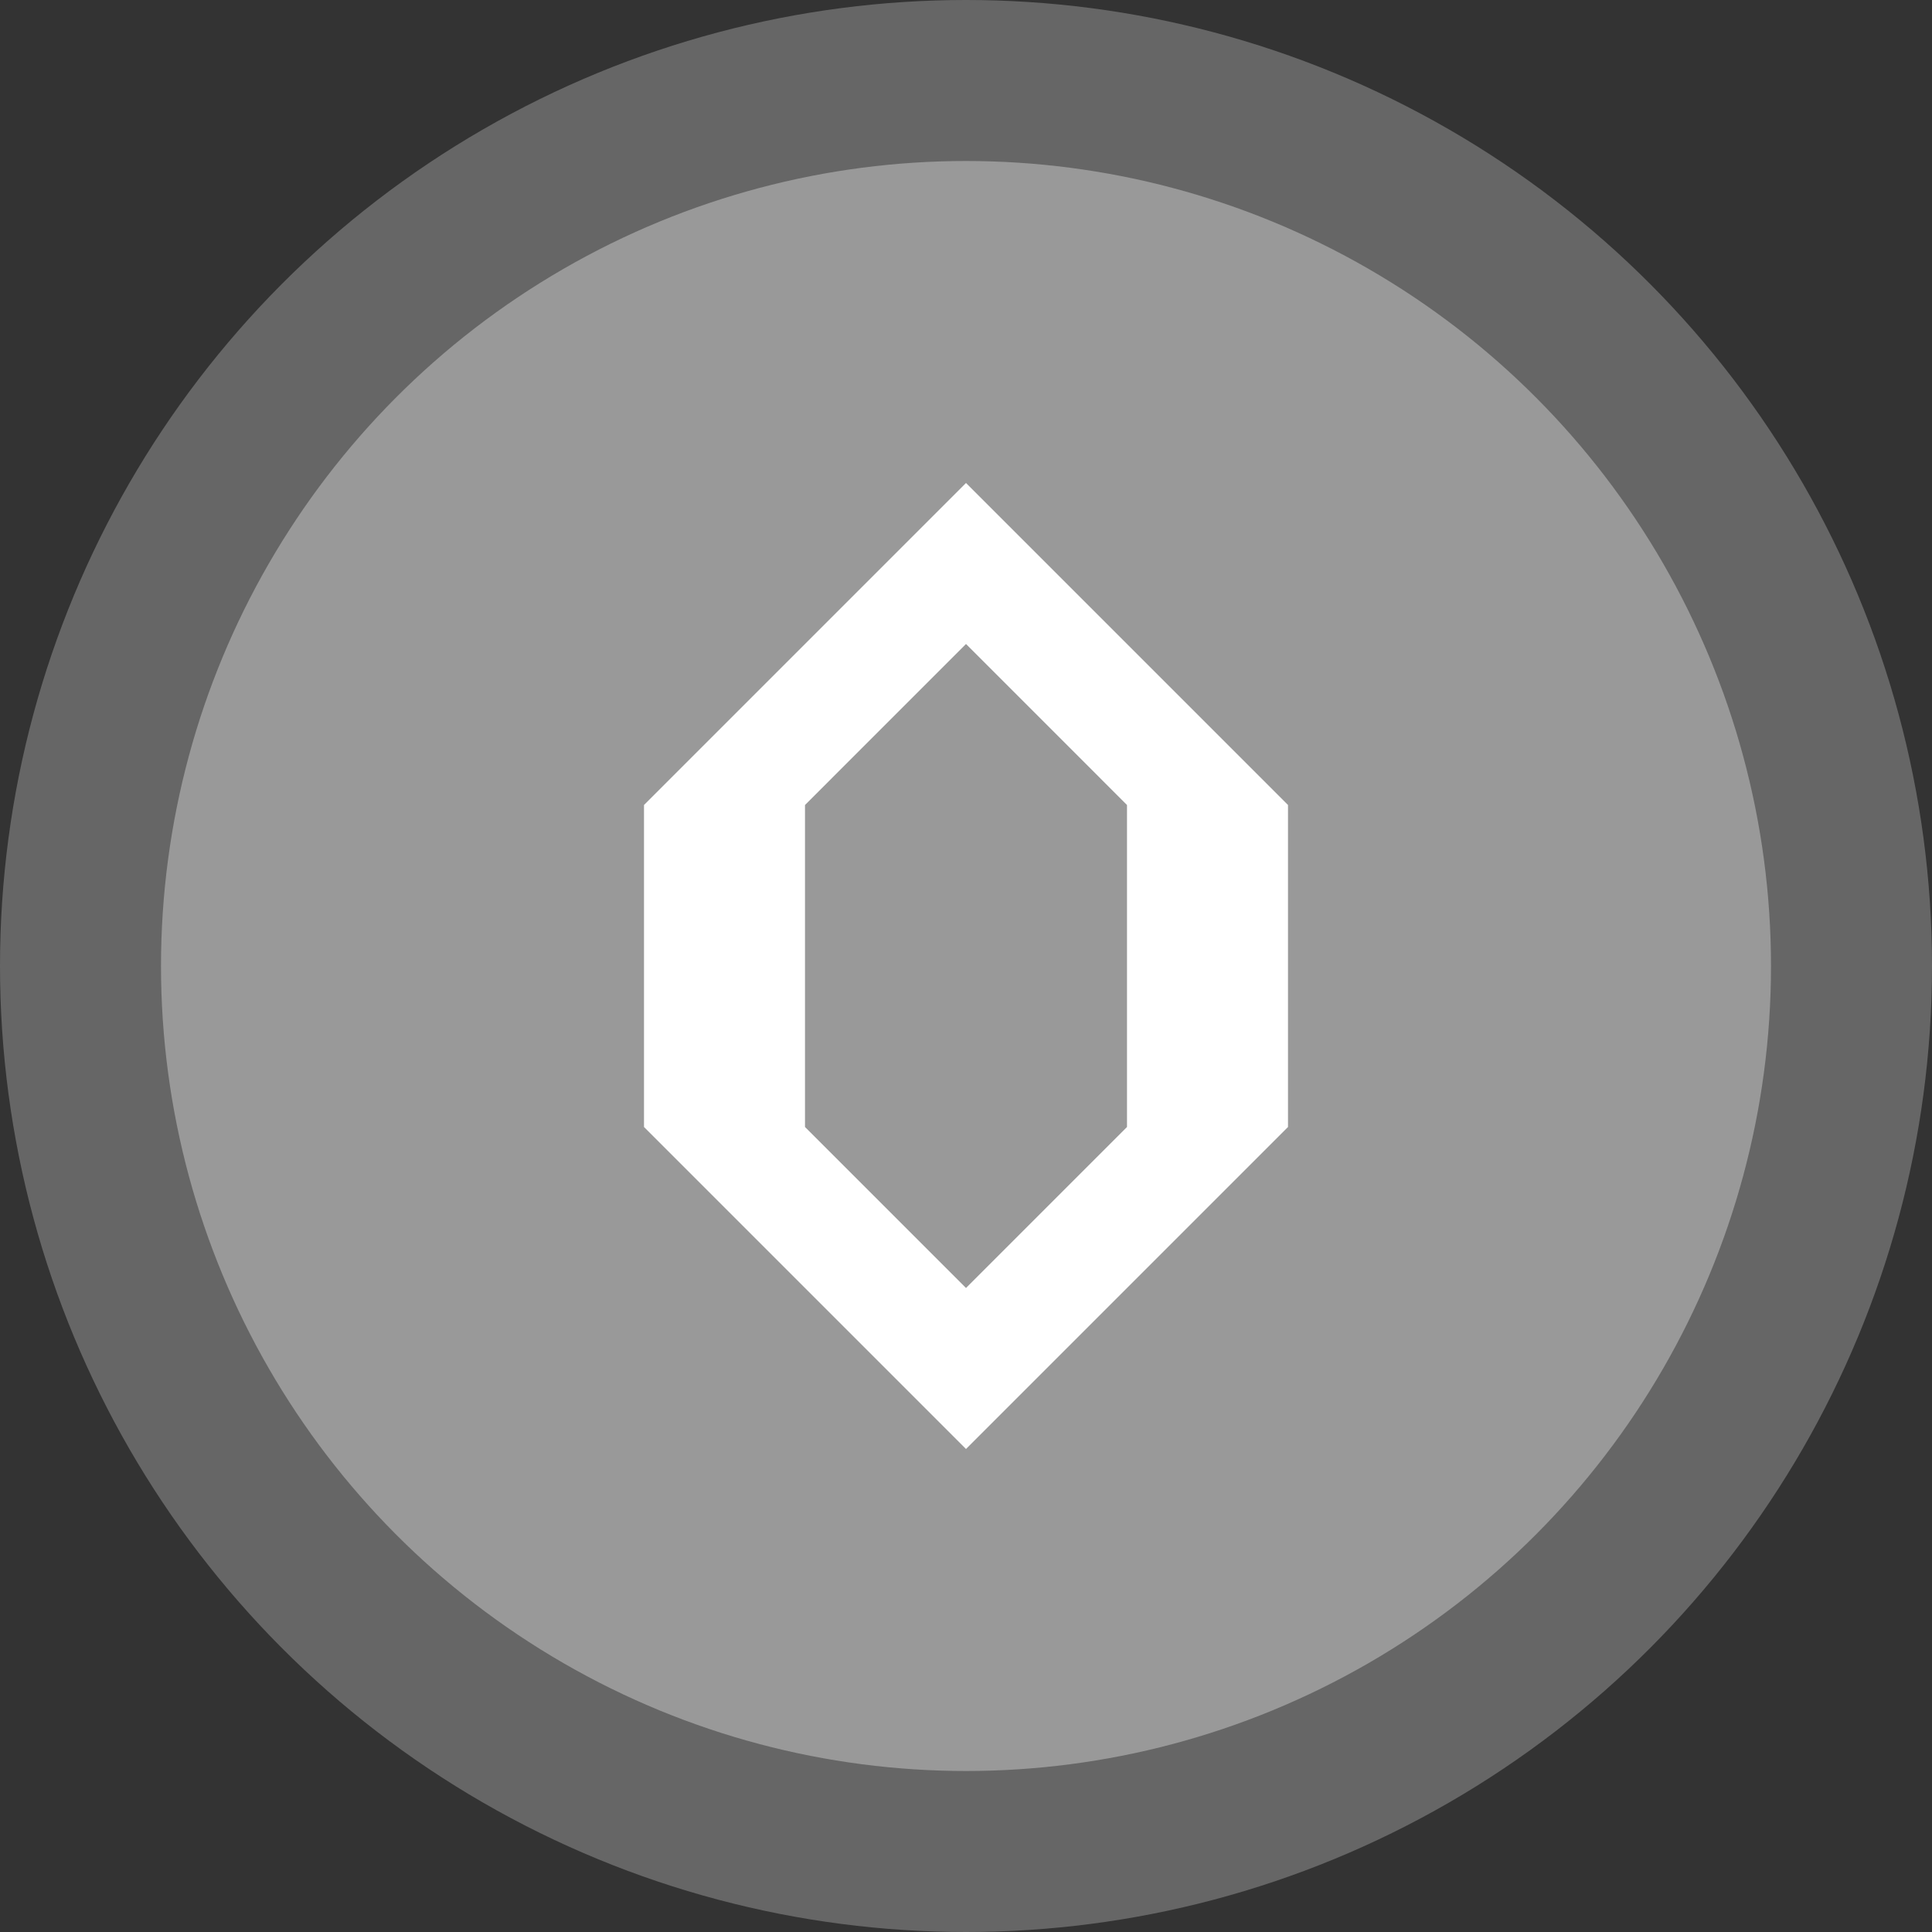
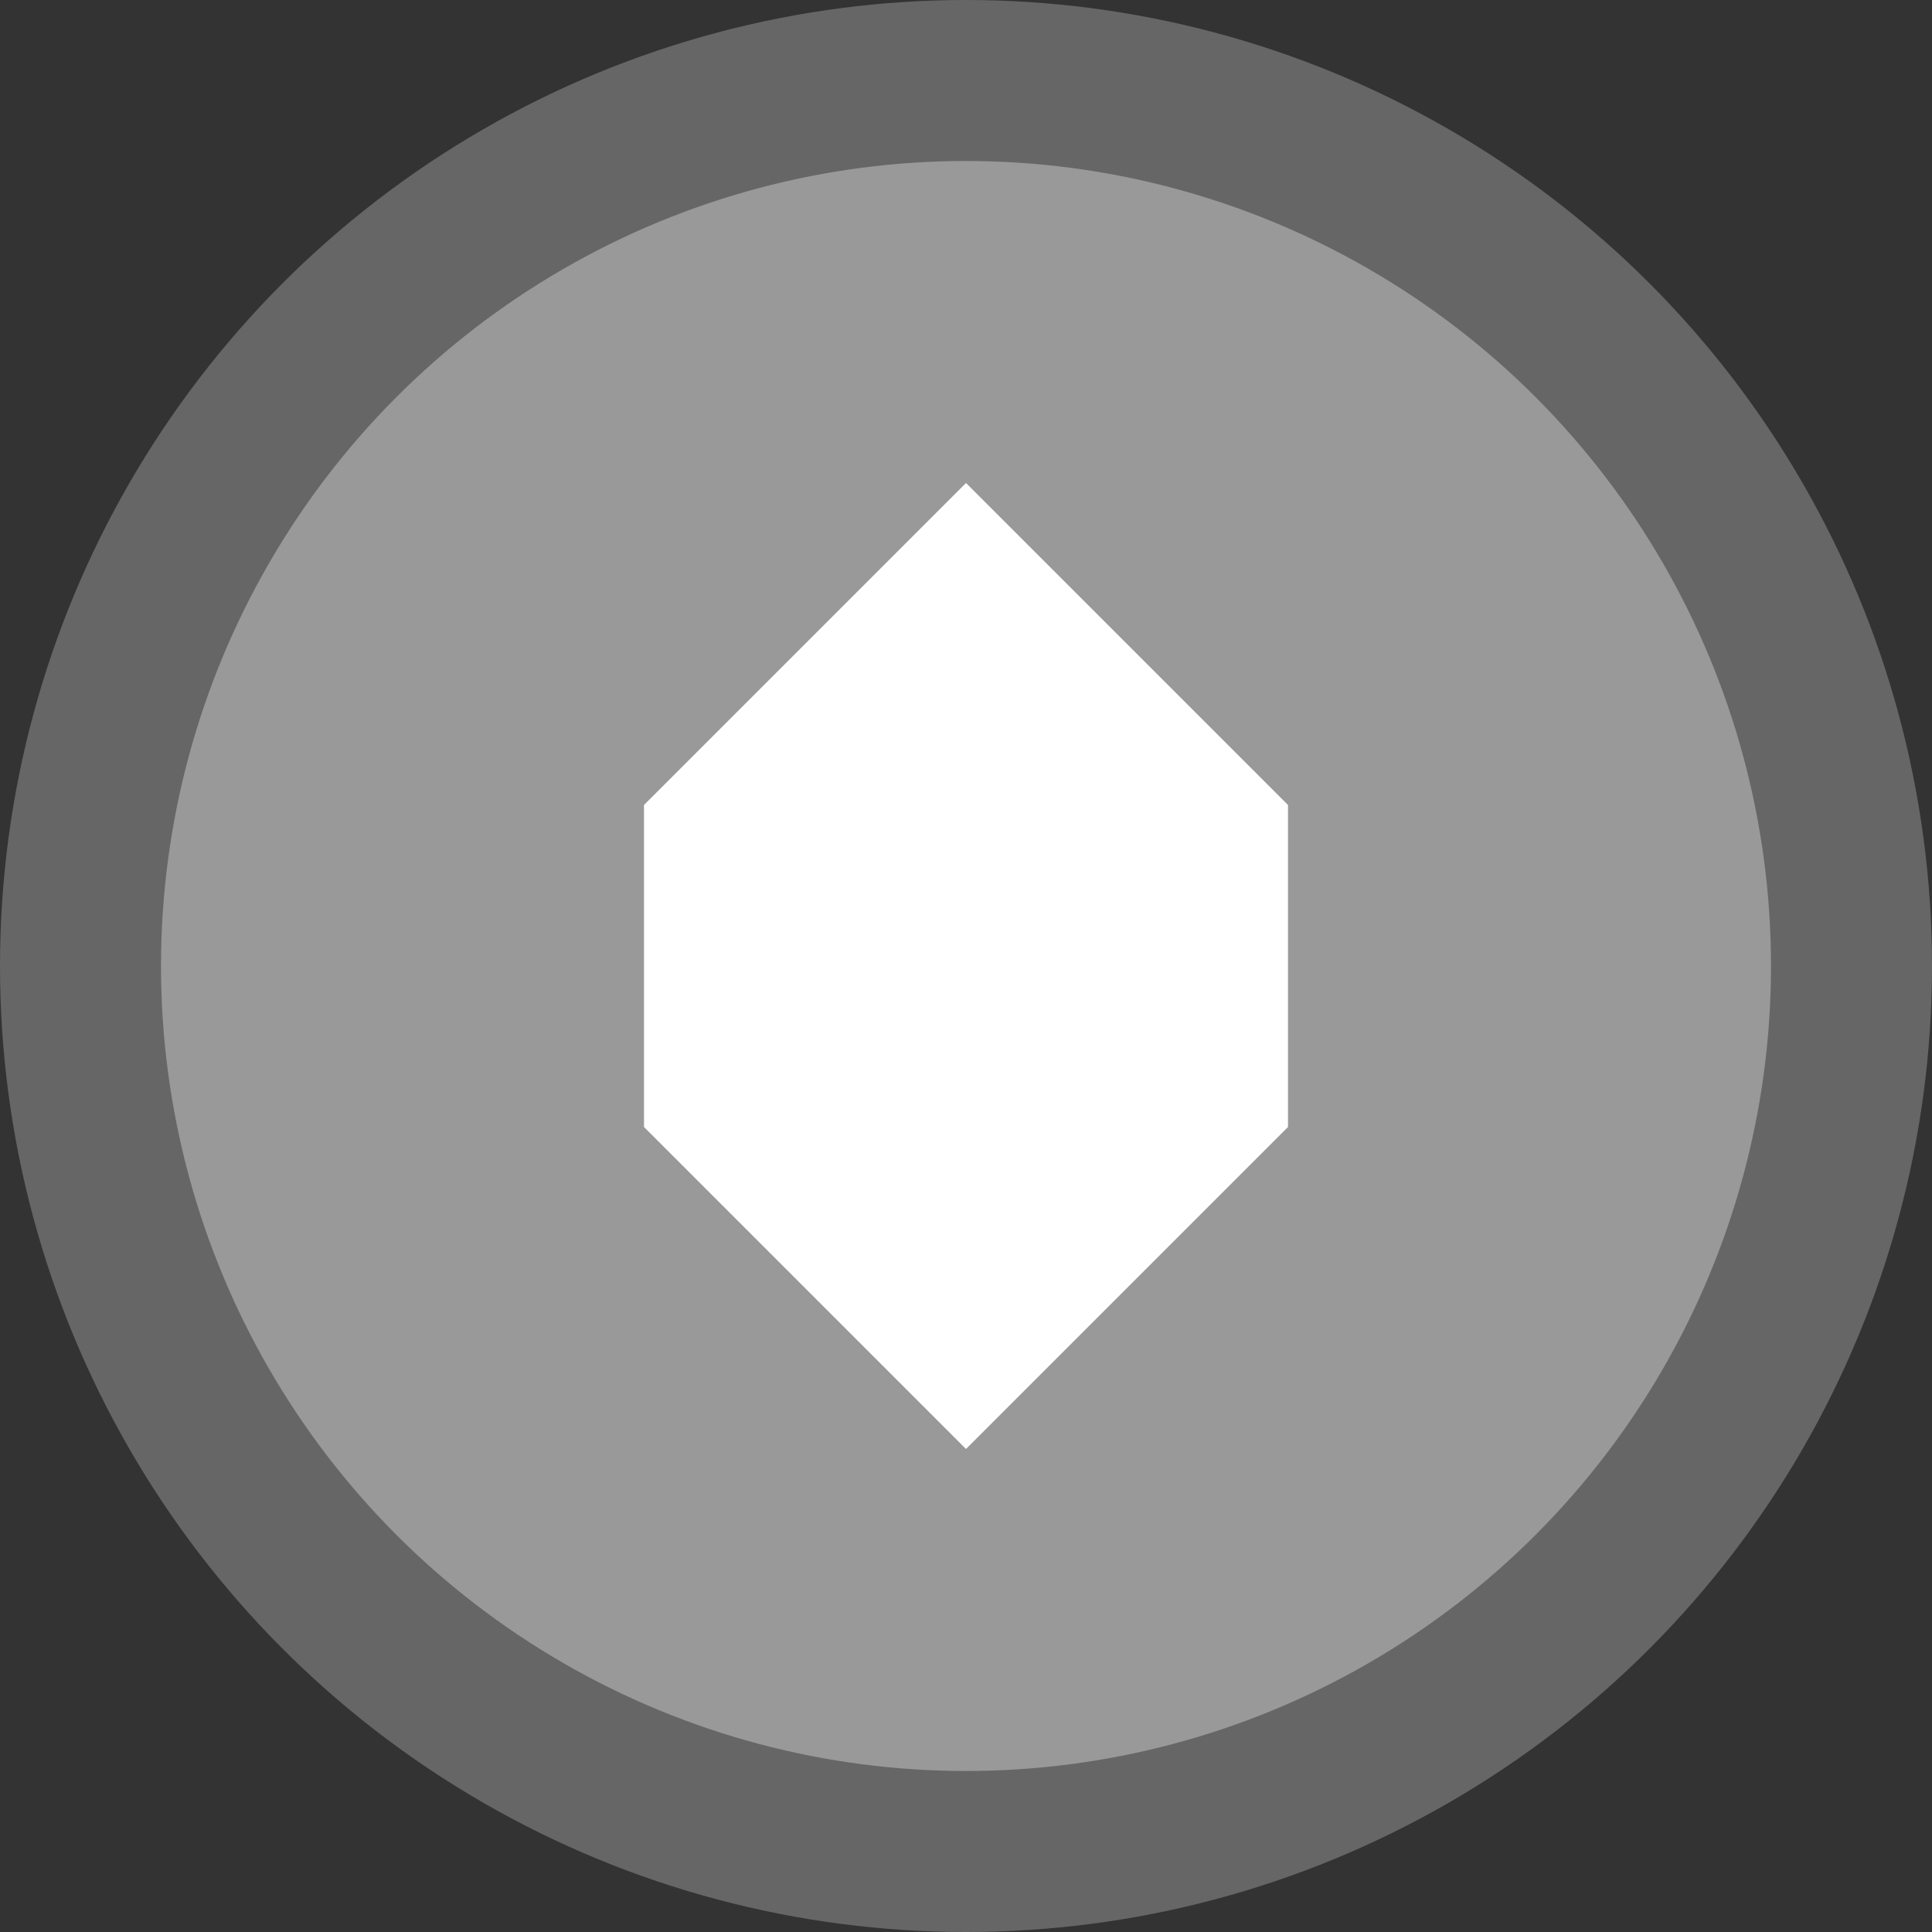
<svg xmlns="http://www.w3.org/2000/svg" viewBox="0 0 24 24" width="20" height="20">
  <rect x="0" y="0" width="24" height="24" fill="#333333" stroke="none" />
  <circle cx="12" cy="12" r="11" fill="#999999" stroke="#666666" stroke-width="2" />
  <polygon points="12,6 16,10 16,14 12,18 8,14 8,10" fill="#ffffff" />
-   <polygon points="12,8 14,10 14,14 12,16 10,14 10,10" fill="#999999" />
</svg>